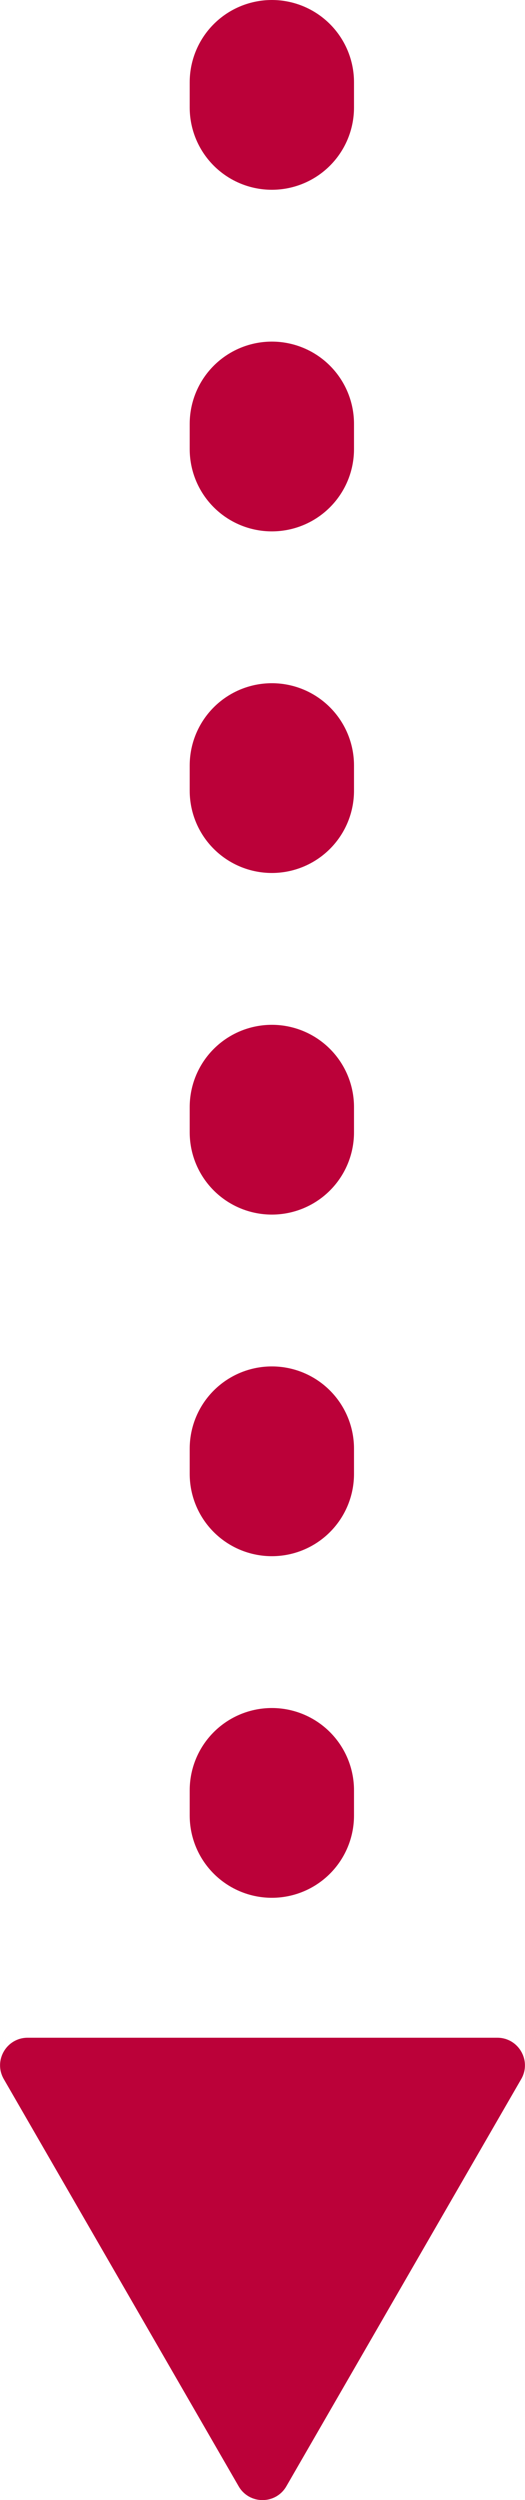
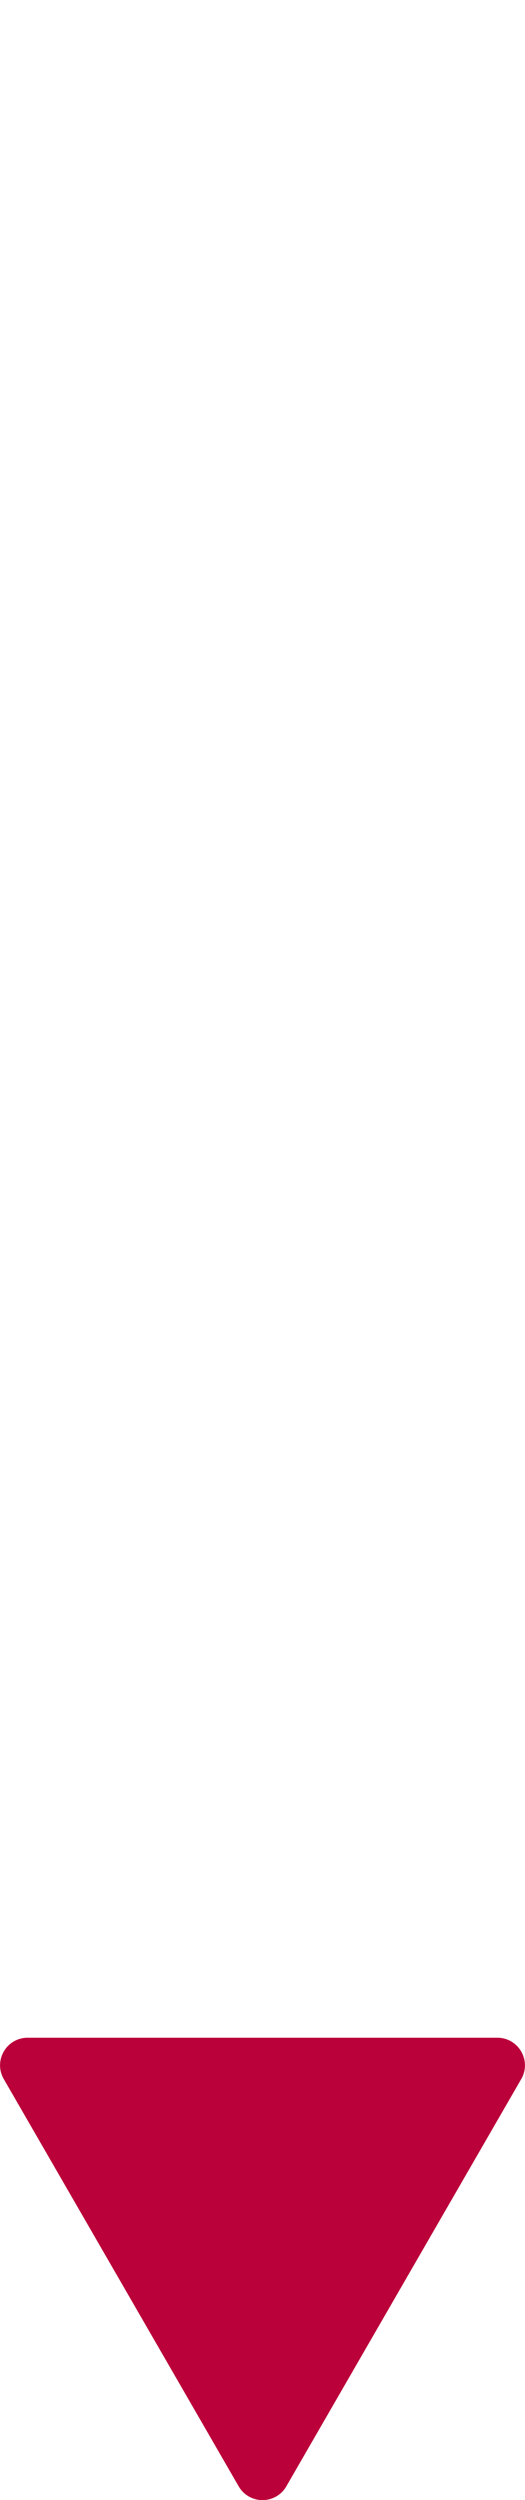
<svg xmlns="http://www.w3.org/2000/svg" id="Ebene_1" data-name="Ebene 1" viewBox="0 0 41.54 197.6">
  <defs>
    <style>      .cls-1 {        fill: #bb0139;      }      .cls-2 {        fill: none;        stroke: #bb0139;        stroke-dasharray: 2 25 2 25 2 25;        stroke-linecap: round;        stroke-linejoin: round;        stroke-width: 13px;      }    </style>
  </defs>
-   <path class="cls-2" d="M21.51,6.5v155.04" />
  <path class="cls-1" d="M18.88,196.51L.3,164.33c-.84-1.46.21-3.27,1.89-3.27h37.16c1.68,0,2.73,1.82,1.89,3.27l-18.58,32.18c-.84,1.46-2.94,1.46-3.78,0Z" />
</svg>